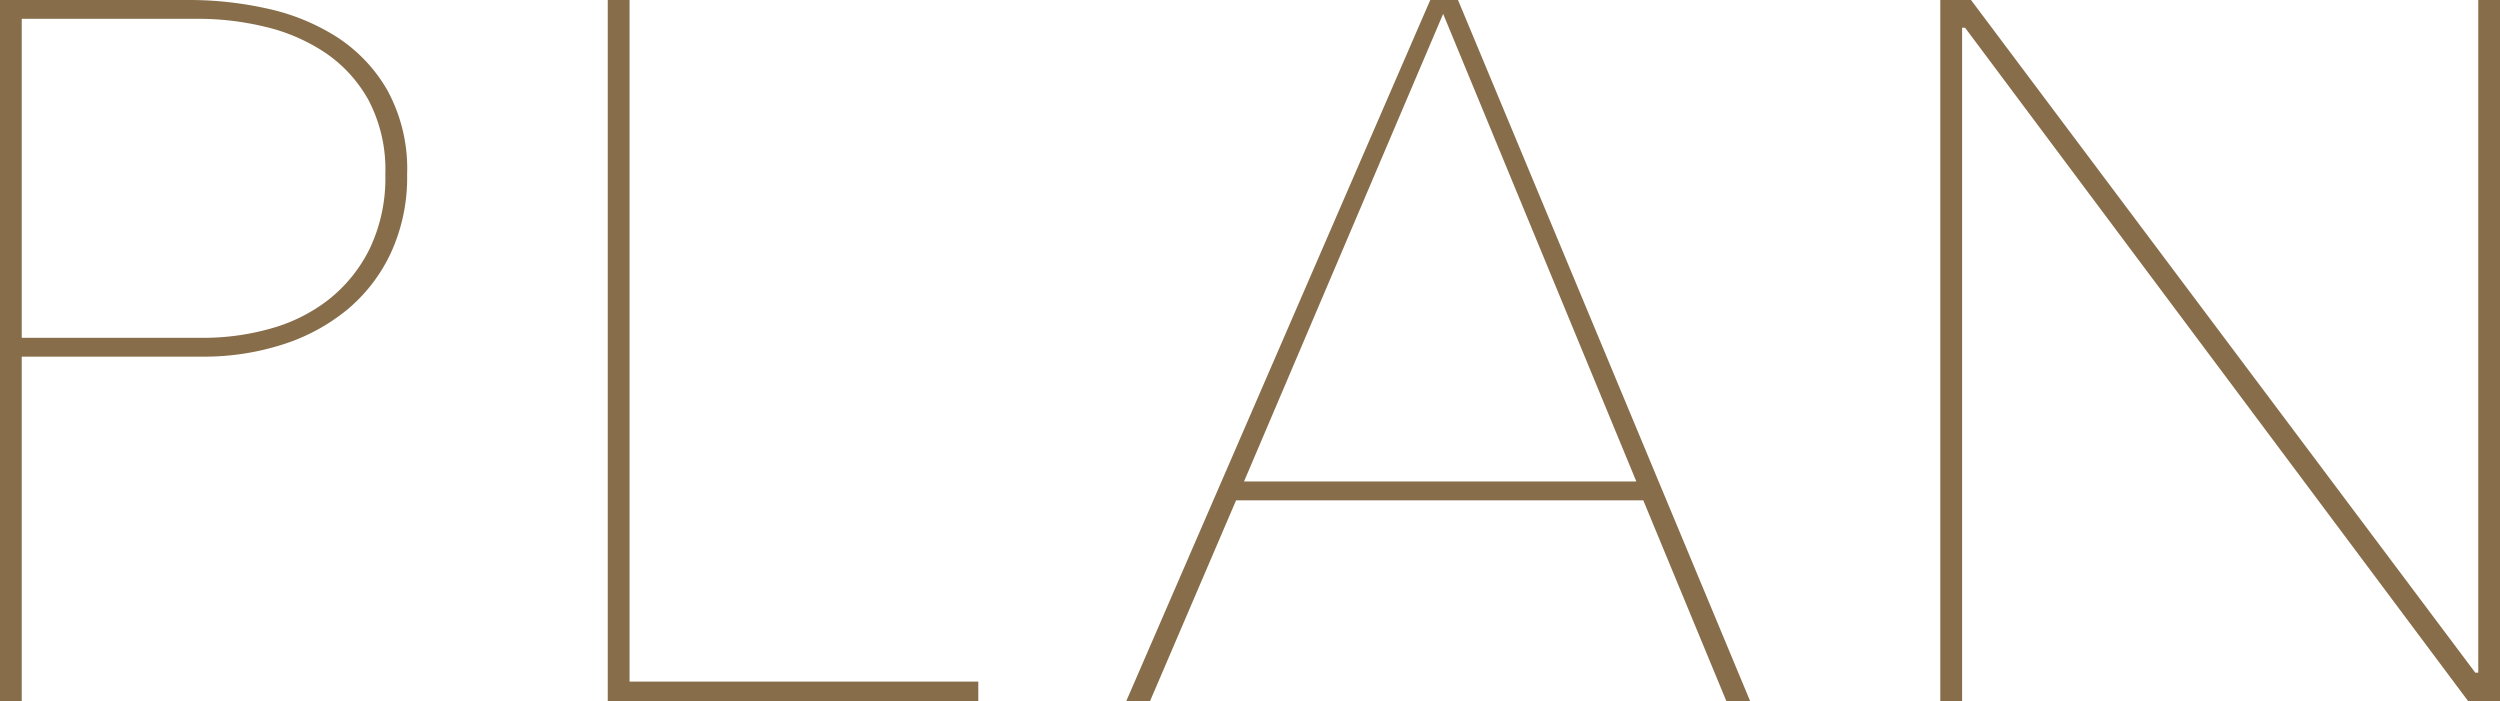
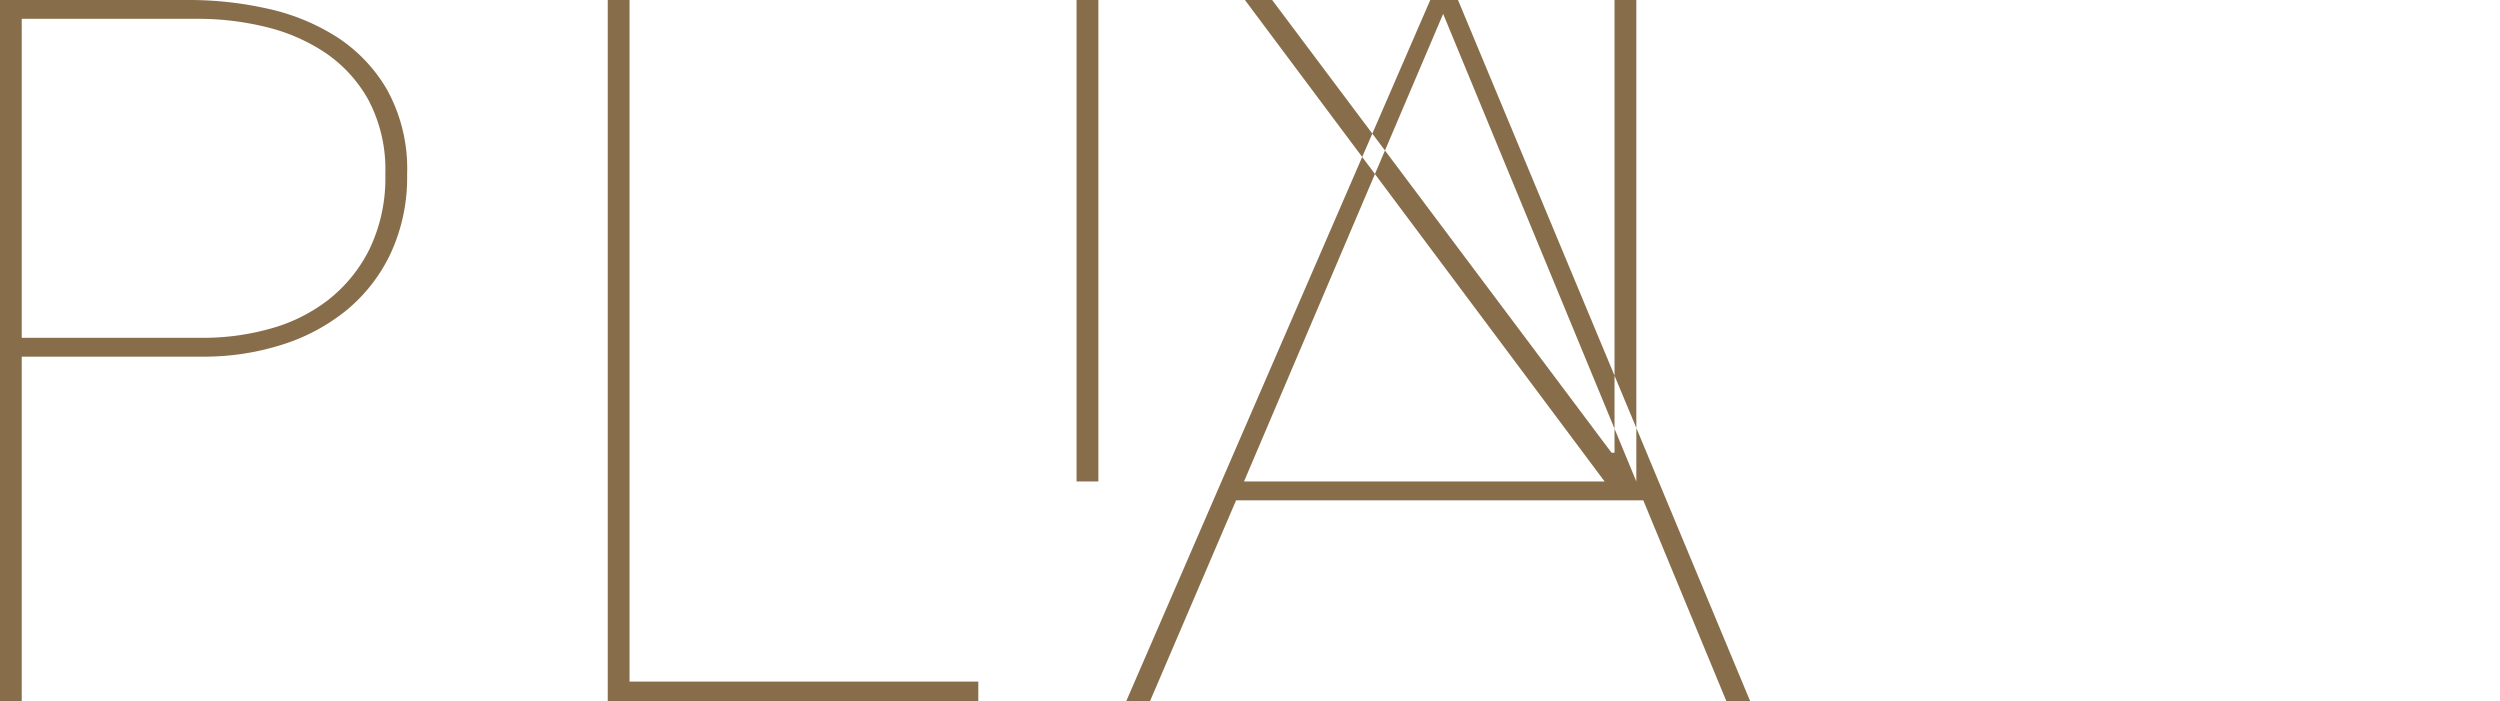
<svg xmlns="http://www.w3.org/2000/svg" width="353.281" height="99.126" viewBox="0 0 353.281 99.126">
  <defs>
    <style>
      .cls-1 {
        fill: #876d4a;
        fill-rule: evenodd;
      }
    </style>
  </defs>
-   <path id="inner_head.svg" class="cls-1" d="M676.67,141.051a22.019,22.019,0,0,0-7.21-7.56,30.3,30.3,0,0,0-9.869-3.99,50.614,50.614,0,0,0-10.781-1.19H621.93v99.12h3.08v-48.72h25.62a36.3,36.3,0,0,0,11.13-1.68,27.446,27.446,0,0,0,9.17-4.9,23.225,23.225,0,0,0,6.23-8.05,25.507,25.507,0,0,0,2.31-11.13A23.161,23.161,0,0,0,676.67,141.051Zm-2.52,22.47a20.849,20.849,0,0,1-5.88,7.21,23.557,23.557,0,0,1-8.26,4.06,34.983,34.983,0,0,1-9.24,1.26H625.01v-45.08h25.06a40.015,40.015,0,0,1,9.31,1.12,26.059,26.059,0,0,1,8.47,3.64,19.452,19.452,0,0,1,6.16,6.72,21.063,21.063,0,0,1,2.38,10.5A23.112,23.112,0,0,1,674.15,163.521Zm86.034,63.91v-2.8H710.9v-96.32h-3.08v99.12h52.36Zm109.088,0-41.3-99.12h-3.92l-42.979,99.12h3.359l12.18-28.42h57.54l11.76,28.42h3.36Zm-16.1-31.08h-55.44l28.14-66.08Zm122.057,31.08v-99.12h-3.081v95.06h-0.42l-71.26-95.06h-4.34v99.12h3.08v-95.2h0.42l71.12,95.2h4.481Z" transform="translate(-621.938 -128.312)" />
+   <path id="inner_head.svg" class="cls-1" d="M676.67,141.051a22.019,22.019,0,0,0-7.21-7.56,30.3,30.3,0,0,0-9.869-3.99,50.614,50.614,0,0,0-10.781-1.19H621.93v99.12h3.08v-48.72h25.62a36.3,36.3,0,0,0,11.13-1.68,27.446,27.446,0,0,0,9.17-4.9,23.225,23.225,0,0,0,6.23-8.05,25.507,25.507,0,0,0,2.31-11.13A23.161,23.161,0,0,0,676.67,141.051Zm-2.52,22.47a20.849,20.849,0,0,1-5.88,7.21,23.557,23.557,0,0,1-8.26,4.06,34.983,34.983,0,0,1-9.24,1.26H625.01v-45.08h25.06a40.015,40.015,0,0,1,9.31,1.12,26.059,26.059,0,0,1,8.47,3.64,19.452,19.452,0,0,1,6.16,6.72,21.063,21.063,0,0,1,2.38,10.5A23.112,23.112,0,0,1,674.15,163.521Zm86.034,63.91v-2.8H710.9v-96.32h-3.08v99.12h52.36Zm109.088,0-41.3-99.12h-3.92l-42.979,99.12h3.359l12.18-28.42h57.54l11.76,28.42h3.36Zm-16.1-31.08h-55.44l28.14-66.08Zv-99.12h-3.081v95.06h-0.42l-71.26-95.06h-4.34v99.12h3.08v-95.2h0.42l71.12,95.2h4.481Z" transform="translate(-621.938 -128.312)" />
</svg>